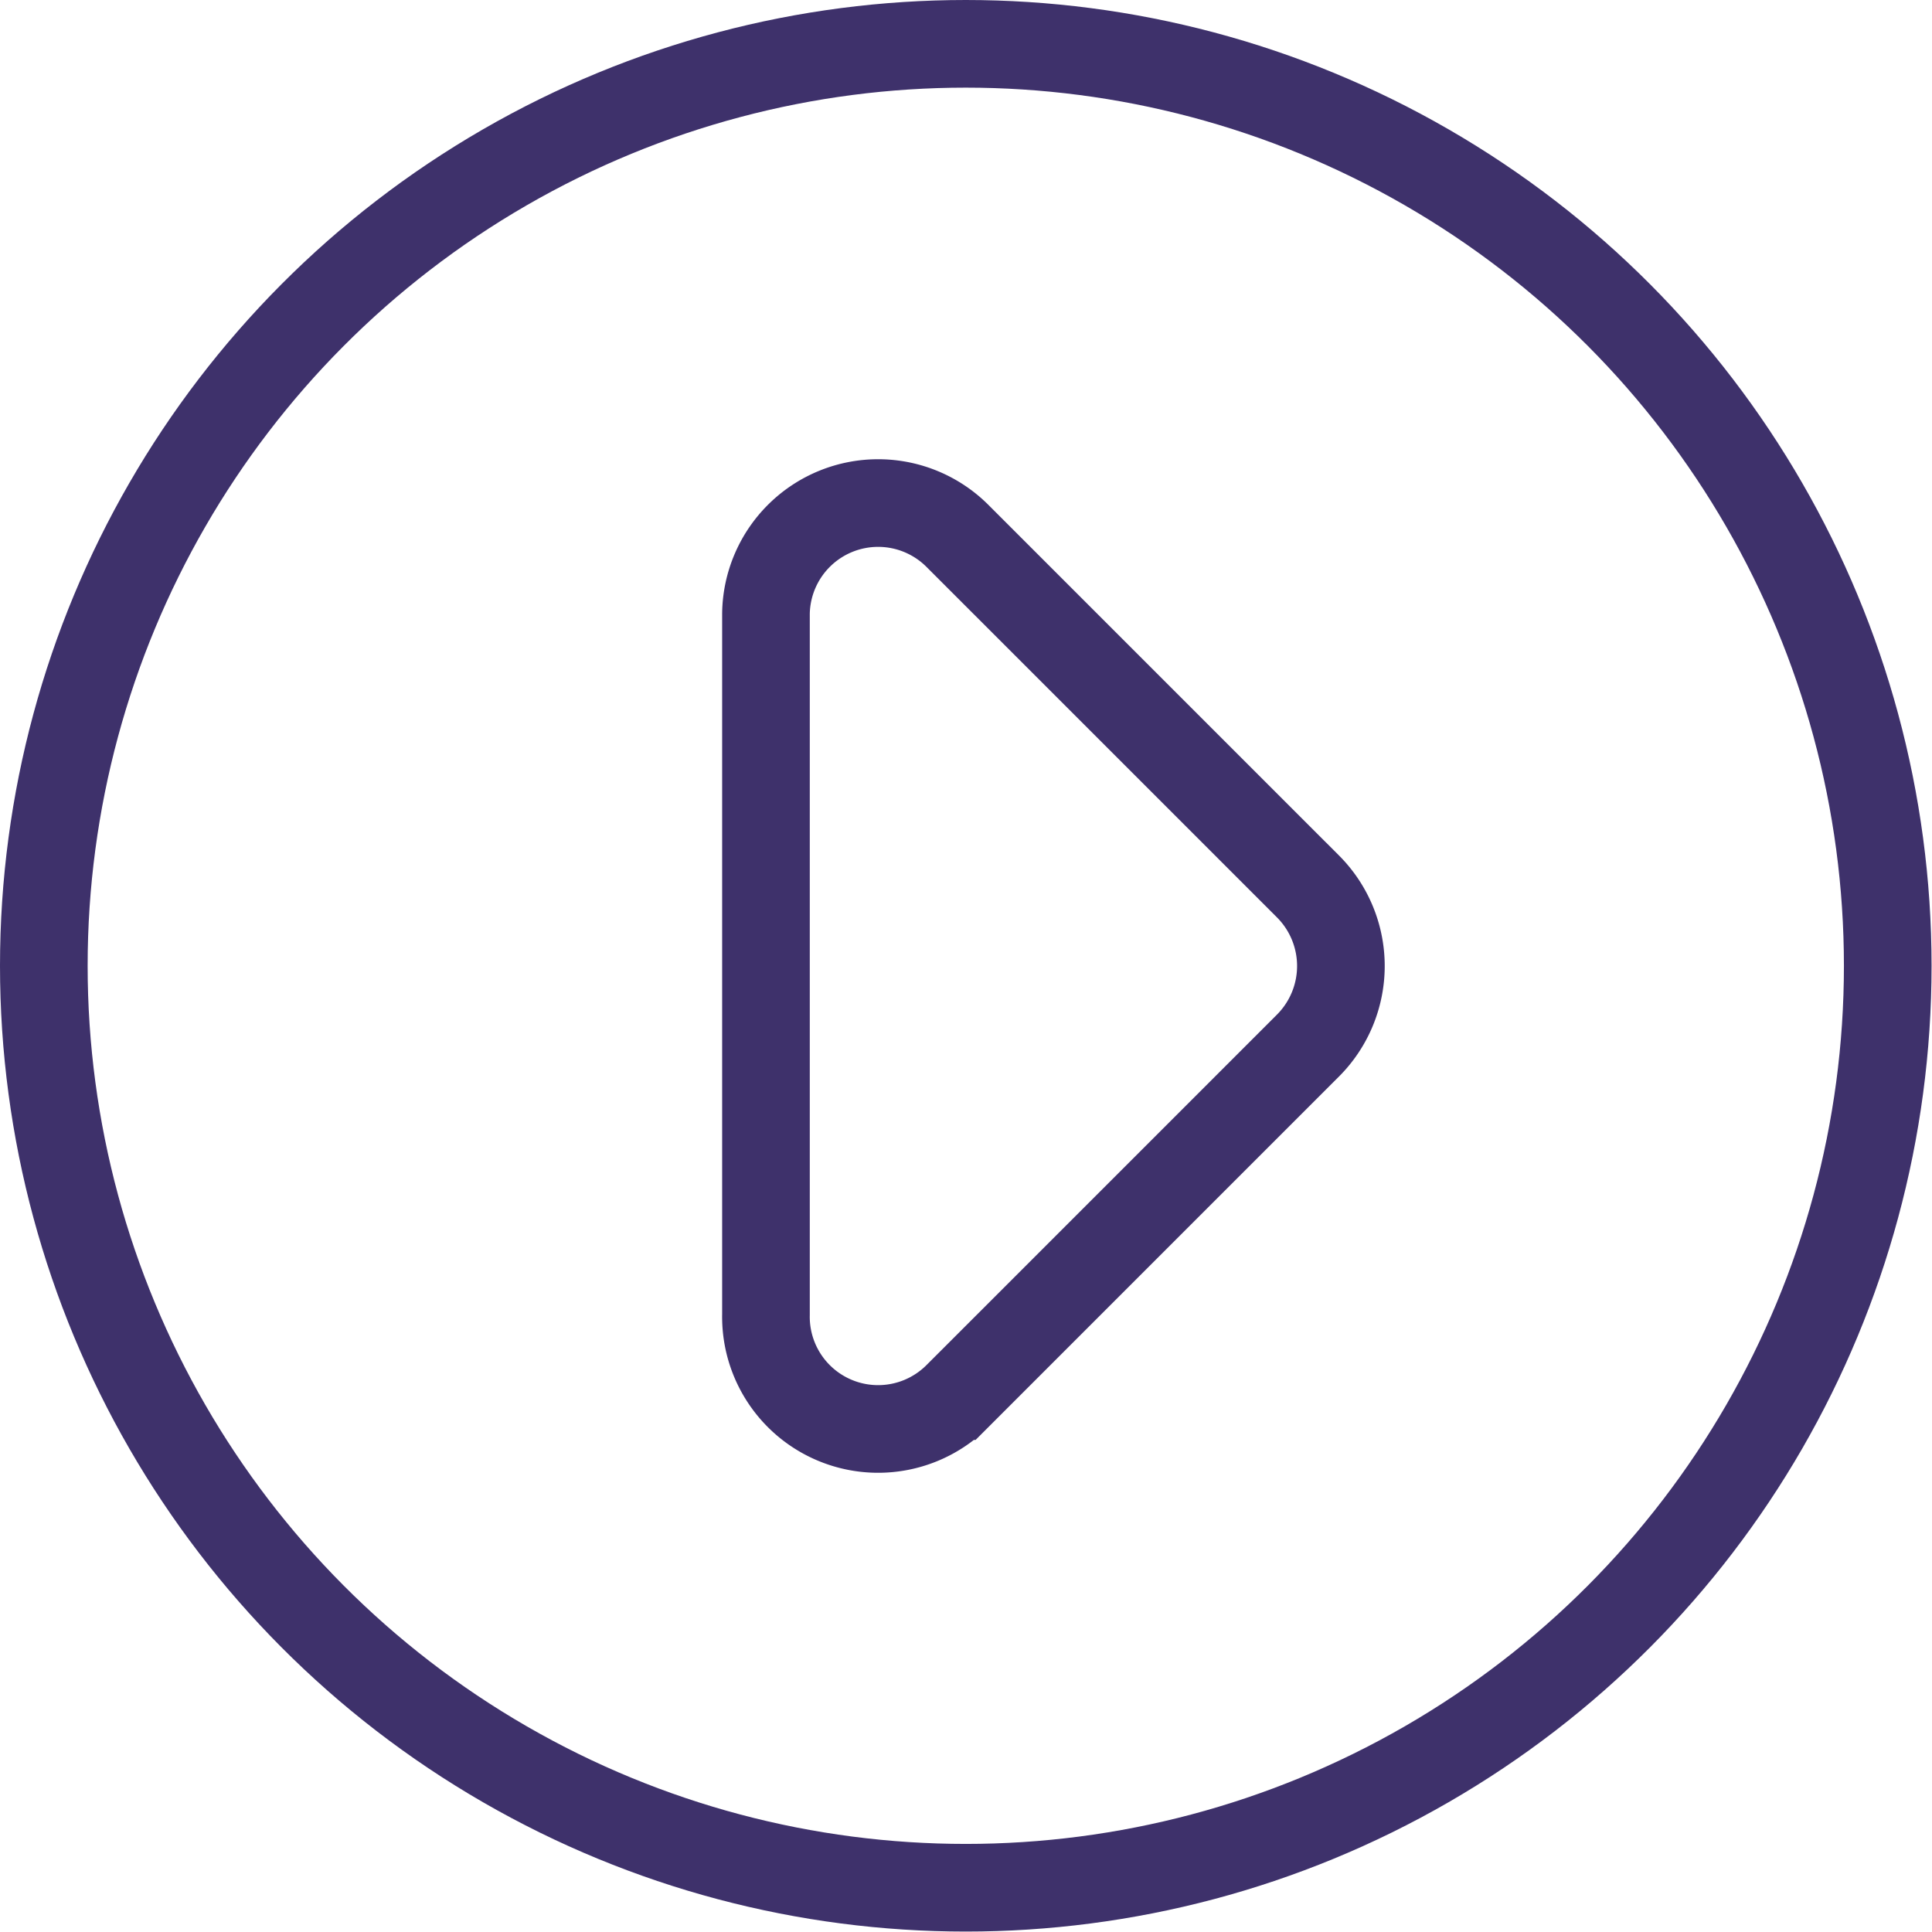
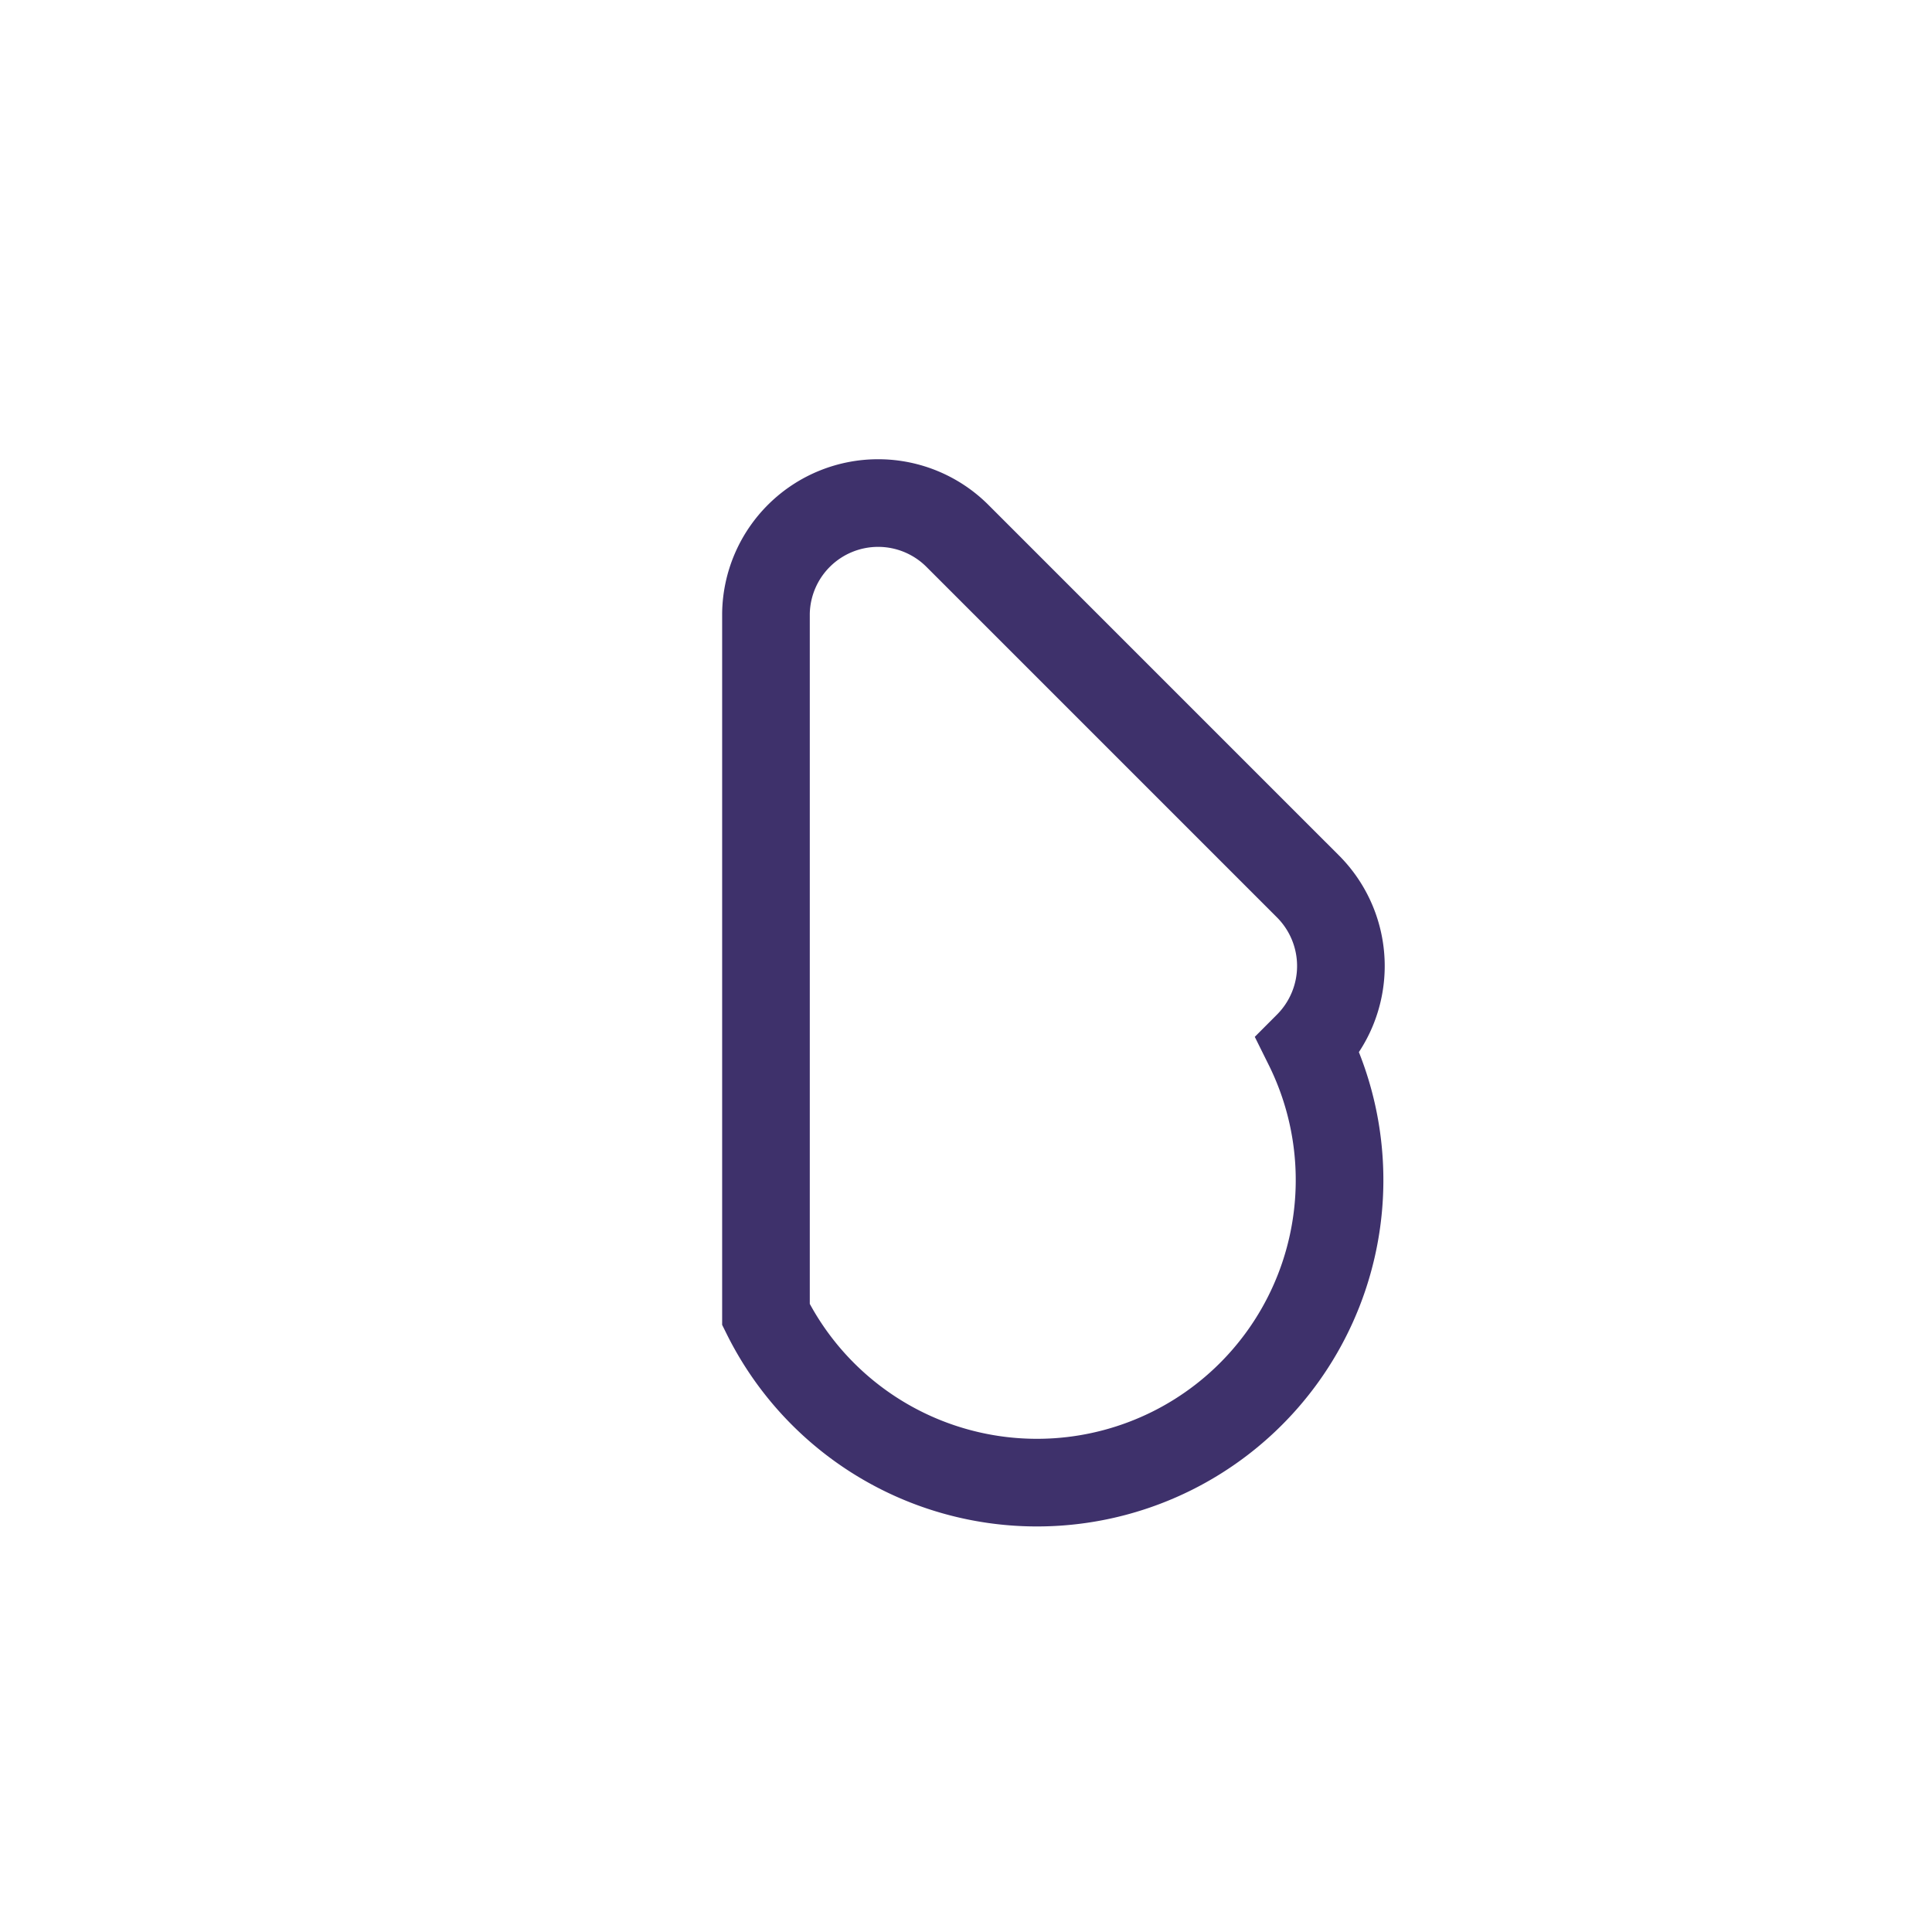
<svg xmlns="http://www.w3.org/2000/svg" viewBox="0 0 44.09 44.09">
  <defs>
    <style>.cls-1{fill:none;stroke:#3e316b;stroke-miterlimit:10;stroke-width:2px;}</style>
  </defs>
  <g id="Layer_2" data-name="Layer 2">
    <g id="Layer_1-2" data-name="Layer 1">
-       <circle class="cls-1" cx="22.04" cy="22.04" r="21.04" />
-       <path class="cls-1" d="M21.85,12.23l8,8a2.57,2.57,0,0,1,0,3.63l-8,8A2.56,2.56,0,0,1,17.48,30V14A2.56,2.56,0,0,1,21.85,12.23Z" />
+       <path class="cls-1" d="M21.85,12.23l8,8a2.57,2.57,0,0,1,0,3.63A2.56,2.56,0,0,1,17.48,30V14A2.56,2.56,0,0,1,21.85,12.23Z" />
    </g>
  </g>
</svg>